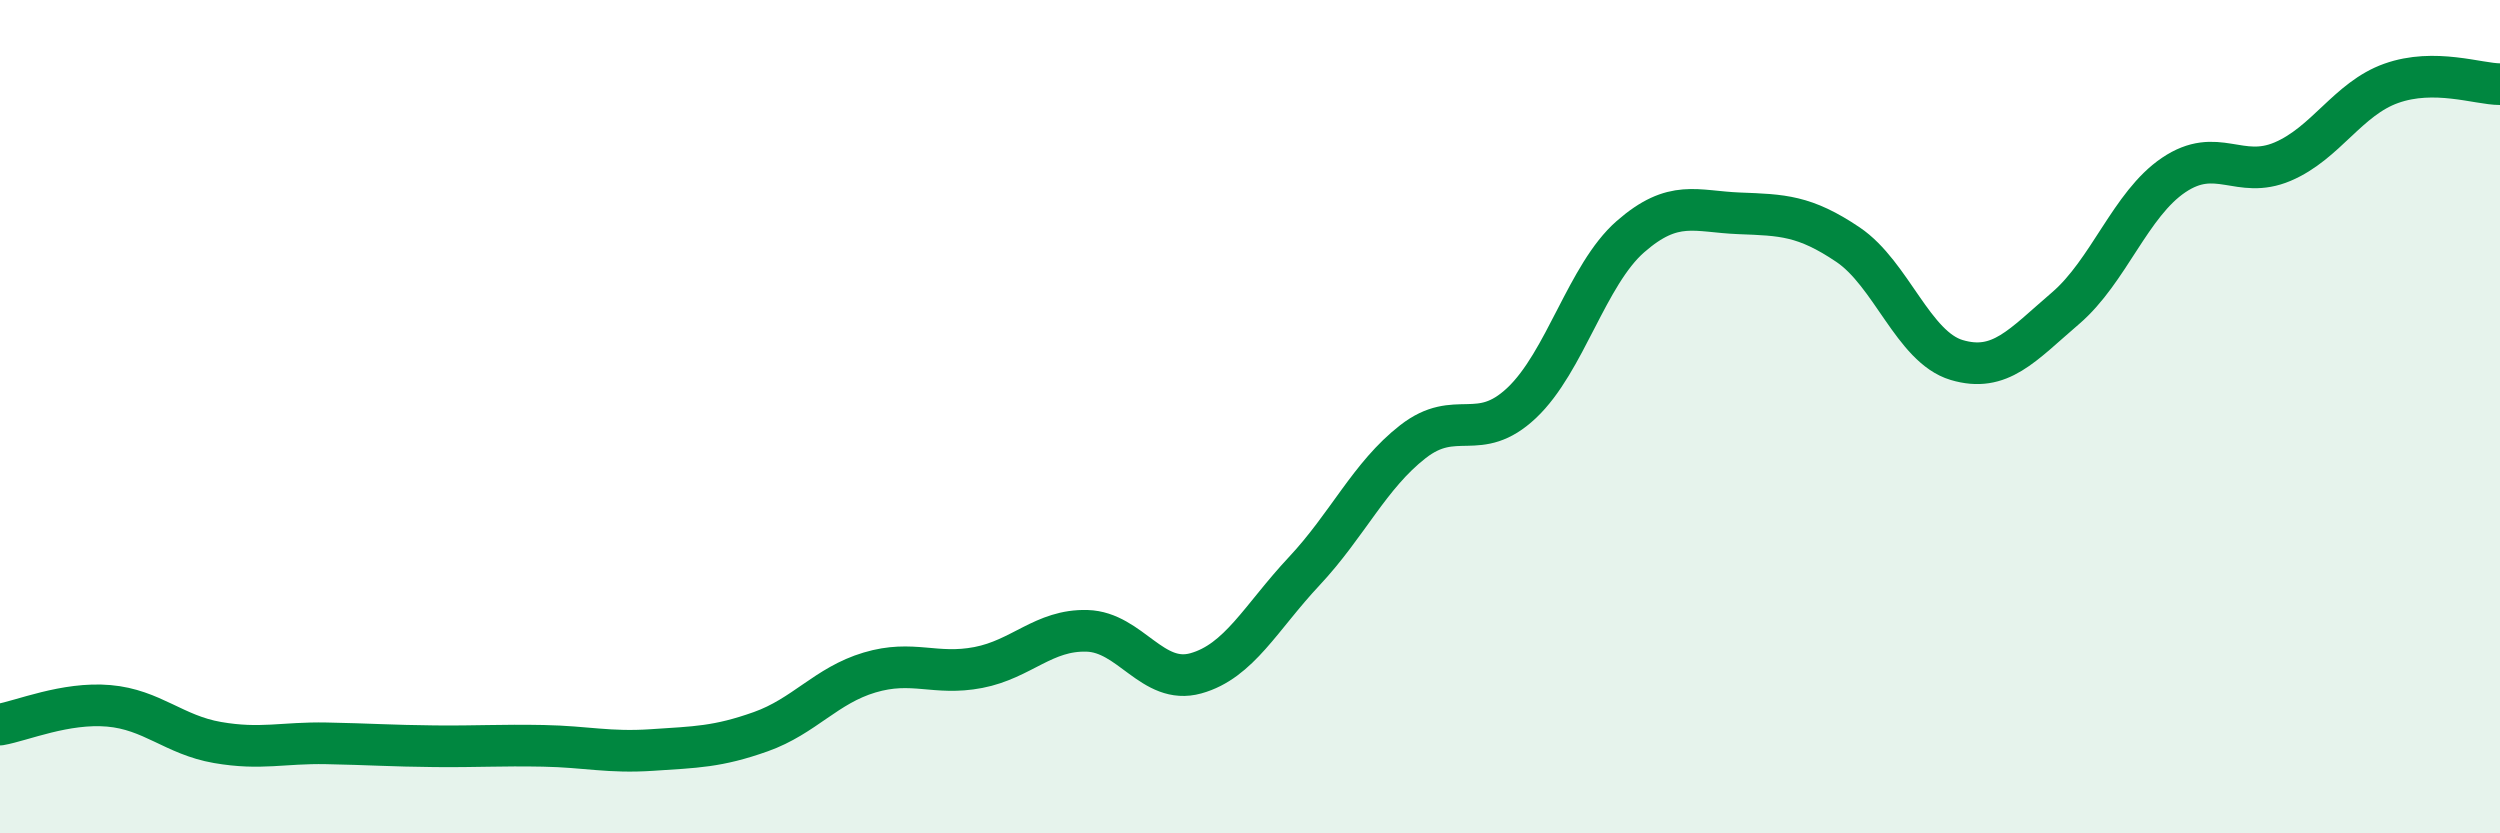
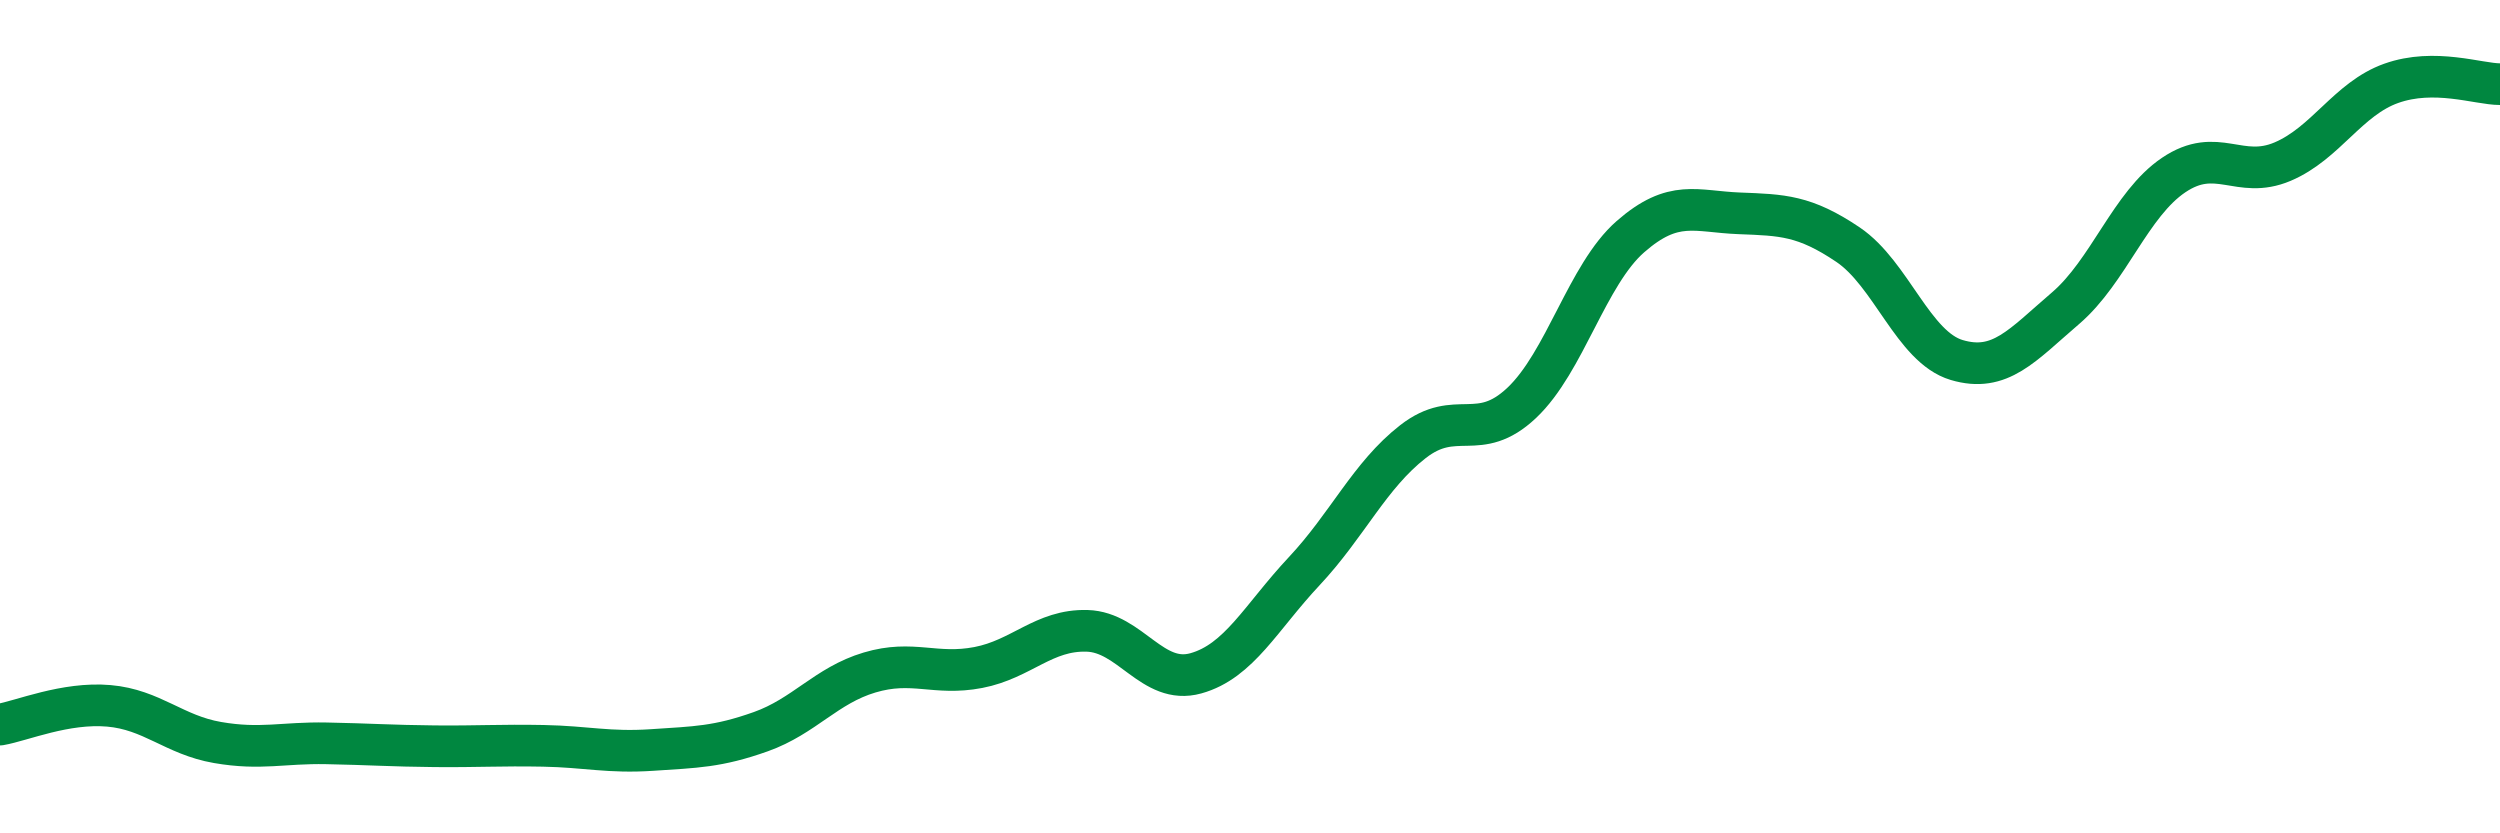
<svg xmlns="http://www.w3.org/2000/svg" width="60" height="20" viewBox="0 0 60 20">
-   <path d="M 0,17.39 C 0.52,17.3 1.57,16.85 2.61,16.94 C 3.65,17.03 4.18,17.64 5.22,17.82 C 6.26,18 6.79,17.82 7.83,17.84 C 8.87,17.86 9.39,17.9 10.43,17.91 C 11.47,17.92 12,17.88 13.04,17.9 C 14.08,17.92 14.61,18.07 15.65,18 C 16.69,17.93 17.22,17.93 18.26,17.56 C 19.3,17.19 19.83,16.45 20.87,16.14 C 21.91,15.83 22.44,16.22 23.48,16.02 C 24.52,15.82 25.05,15.11 26.09,15.14 C 27.13,15.17 27.66,16.45 28.7,16.16 C 29.74,15.87 30.26,14.82 31.3,13.71 C 32.34,12.6 32.87,11.41 33.91,10.6 C 34.95,9.79 35.48,10.65 36.52,9.67 C 37.56,8.69 38.09,6.59 39.13,5.68 C 40.17,4.77 40.7,5.08 41.74,5.12 C 42.78,5.16 43.31,5.17 44.35,5.87 C 45.39,6.57 45.92,8.33 46.96,8.64 C 48,8.95 48.53,8.29 49.57,7.4 C 50.61,6.51 51.13,4.9 52.17,4.2 C 53.21,3.5 53.74,4.32 54.78,3.88 C 55.82,3.44 56.35,2.37 57.39,2 C 58.43,1.63 59.48,2.02 60,2.02L60 20L0 20Z" fill="#008740" opacity="0.1" stroke-linecap="round" stroke-linejoin="round" />
  <path d="M 0,17.39 C 0.52,17.3 1.57,16.85 2.61,16.94 C 3.65,17.03 4.18,17.64 5.22,17.82 C 6.26,18 6.79,17.82 7.83,17.84 C 8.87,17.86 9.39,17.9 10.43,17.91 C 11.47,17.92 12,17.88 13.04,17.9 C 14.08,17.92 14.61,18.07 15.65,18 C 16.69,17.93 17.22,17.93 18.26,17.56 C 19.3,17.19 19.83,16.45 20.87,16.14 C 21.91,15.83 22.44,16.22 23.48,16.02 C 24.52,15.82 25.05,15.11 26.09,15.14 C 27.13,15.17 27.66,16.45 28.7,16.16 C 29.74,15.87 30.26,14.82 31.3,13.71 C 32.34,12.6 32.87,11.41 33.91,10.6 C 34.95,9.79 35.48,10.65 36.52,9.67 C 37.56,8.69 38.09,6.59 39.13,5.68 C 40.17,4.77 40.7,5.08 41.74,5.12 C 42.78,5.16 43.31,5.17 44.35,5.87 C 45.39,6.57 45.92,8.33 46.96,8.64 C 48,8.95 48.53,8.29 49.57,7.4 C 50.61,6.51 51.13,4.9 52.17,4.2 C 53.21,3.5 53.74,4.32 54.78,3.88 C 55.82,3.44 56.35,2.37 57.39,2 C 58.43,1.63 59.48,2.02 60,2.02" stroke="#008740" stroke-width="1" fill="none" stroke-linecap="round" stroke-linejoin="round" />
</svg>